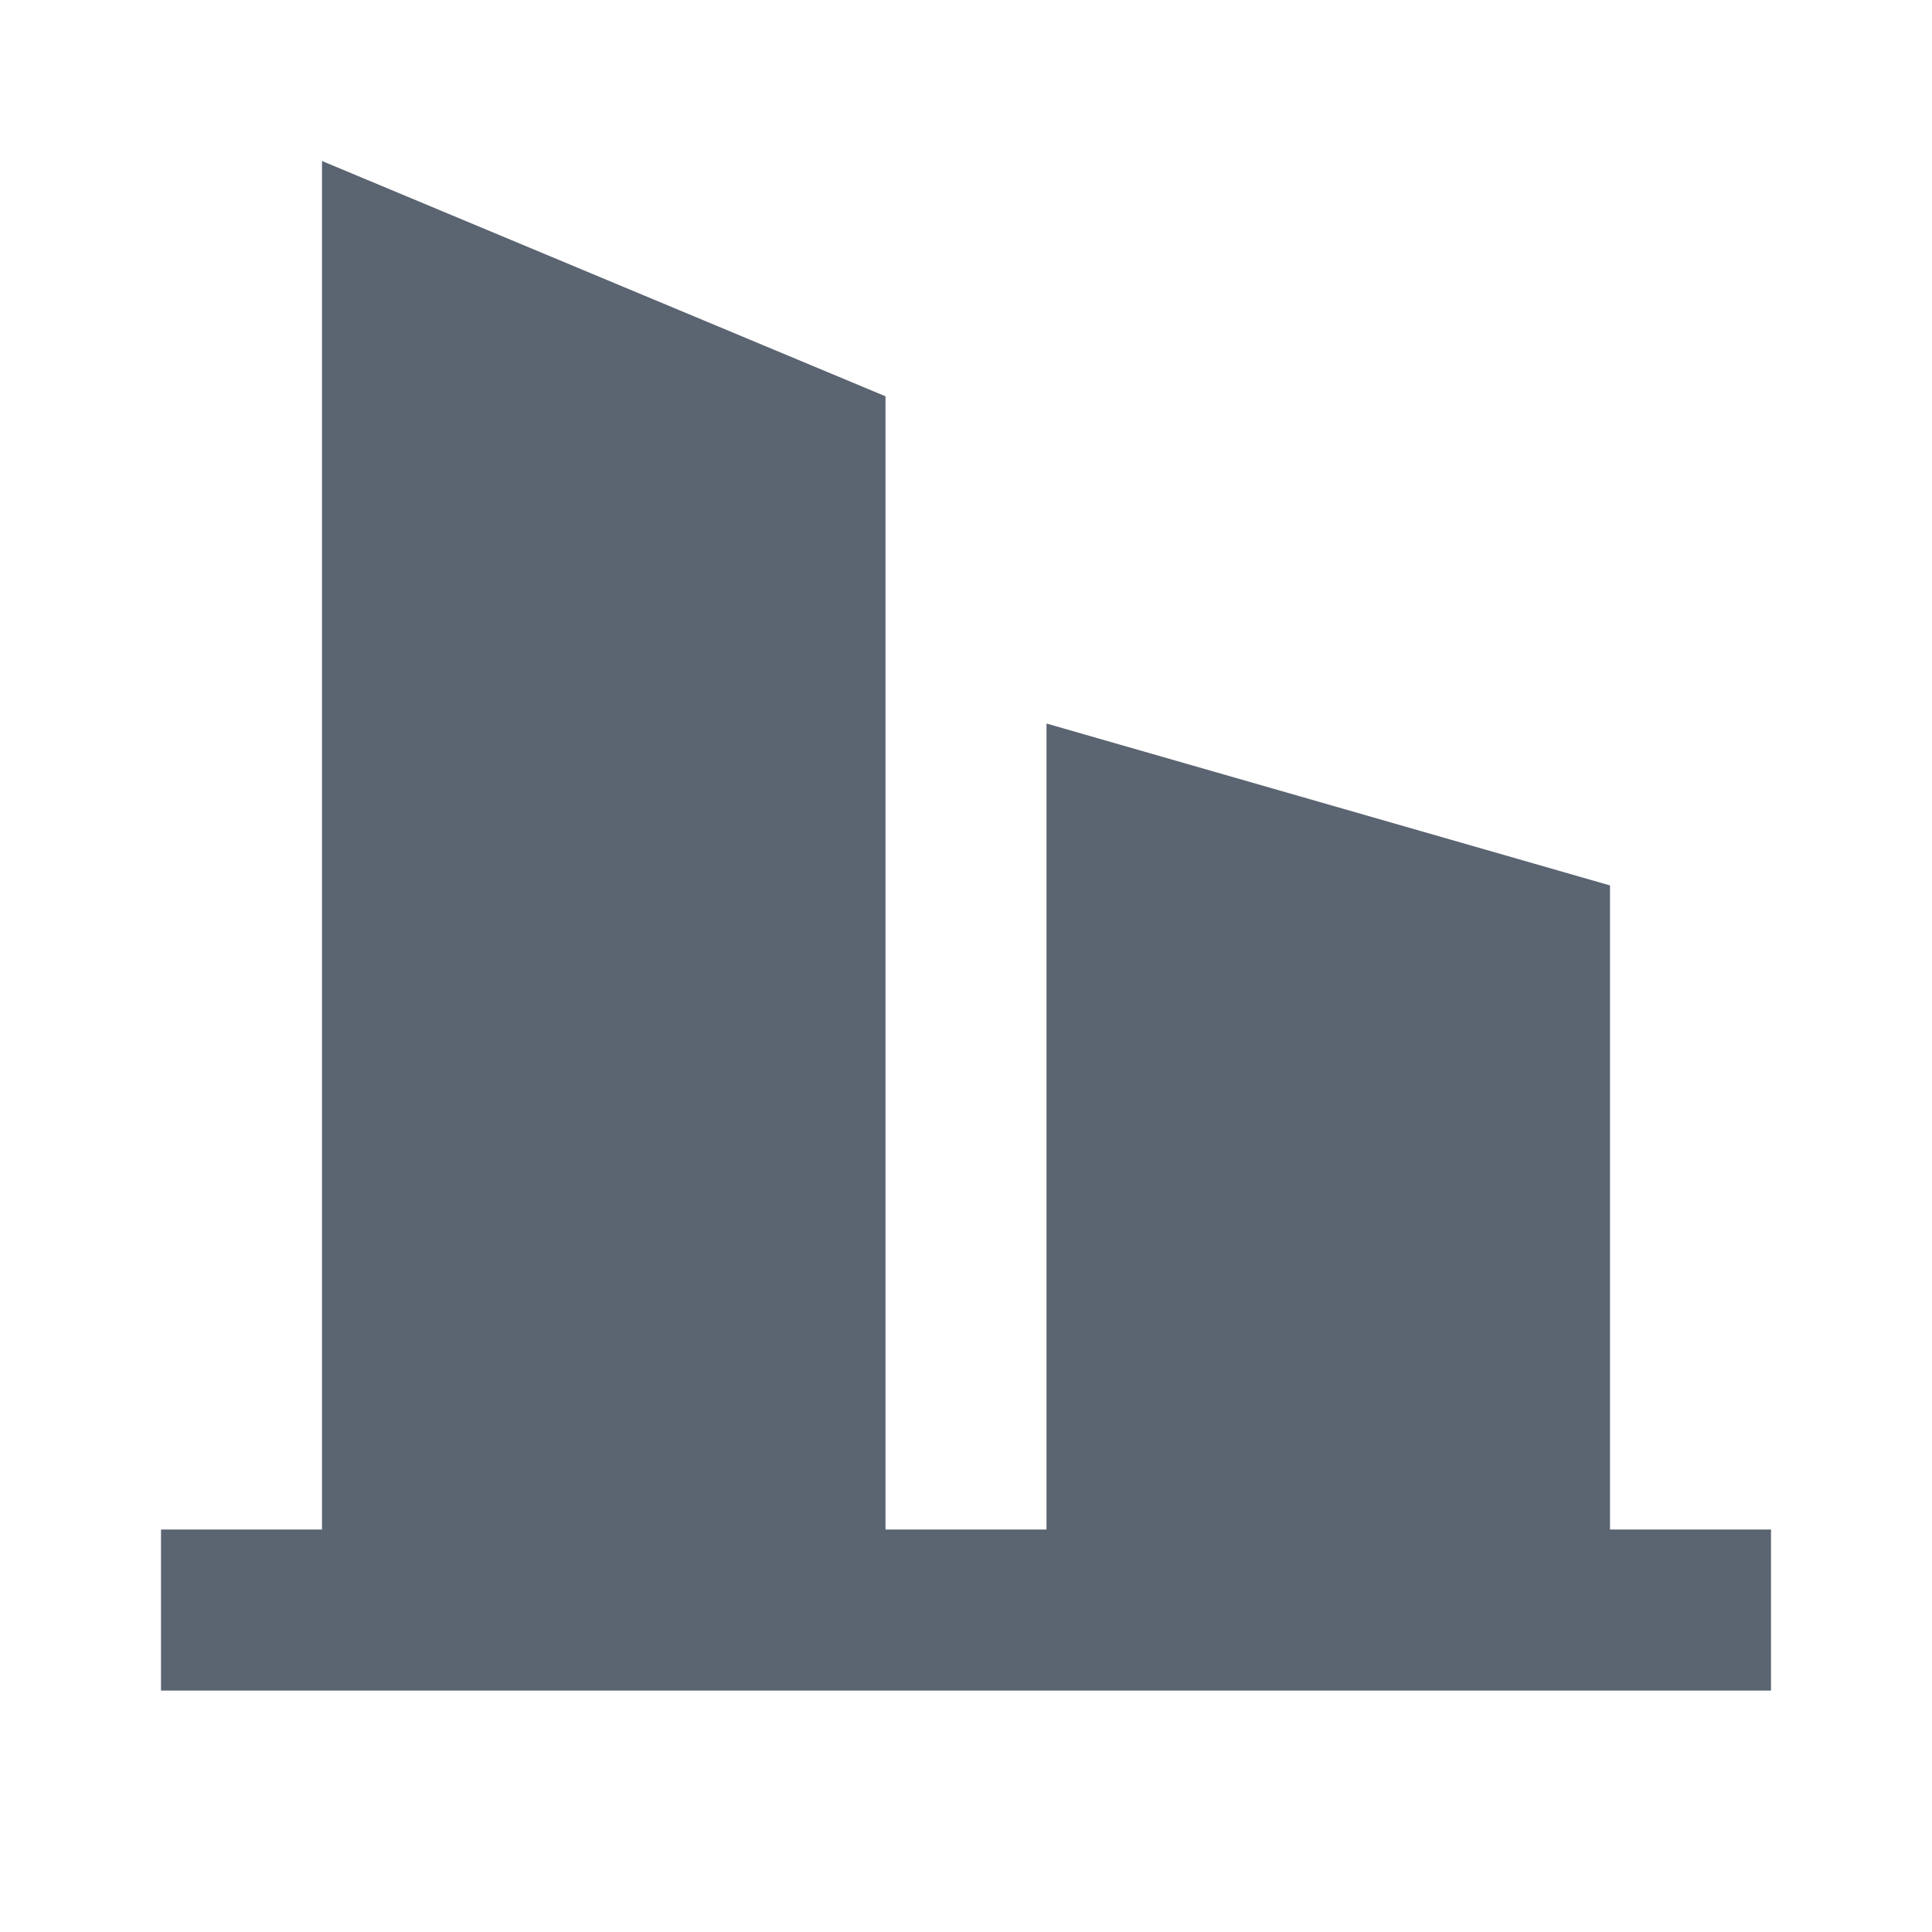
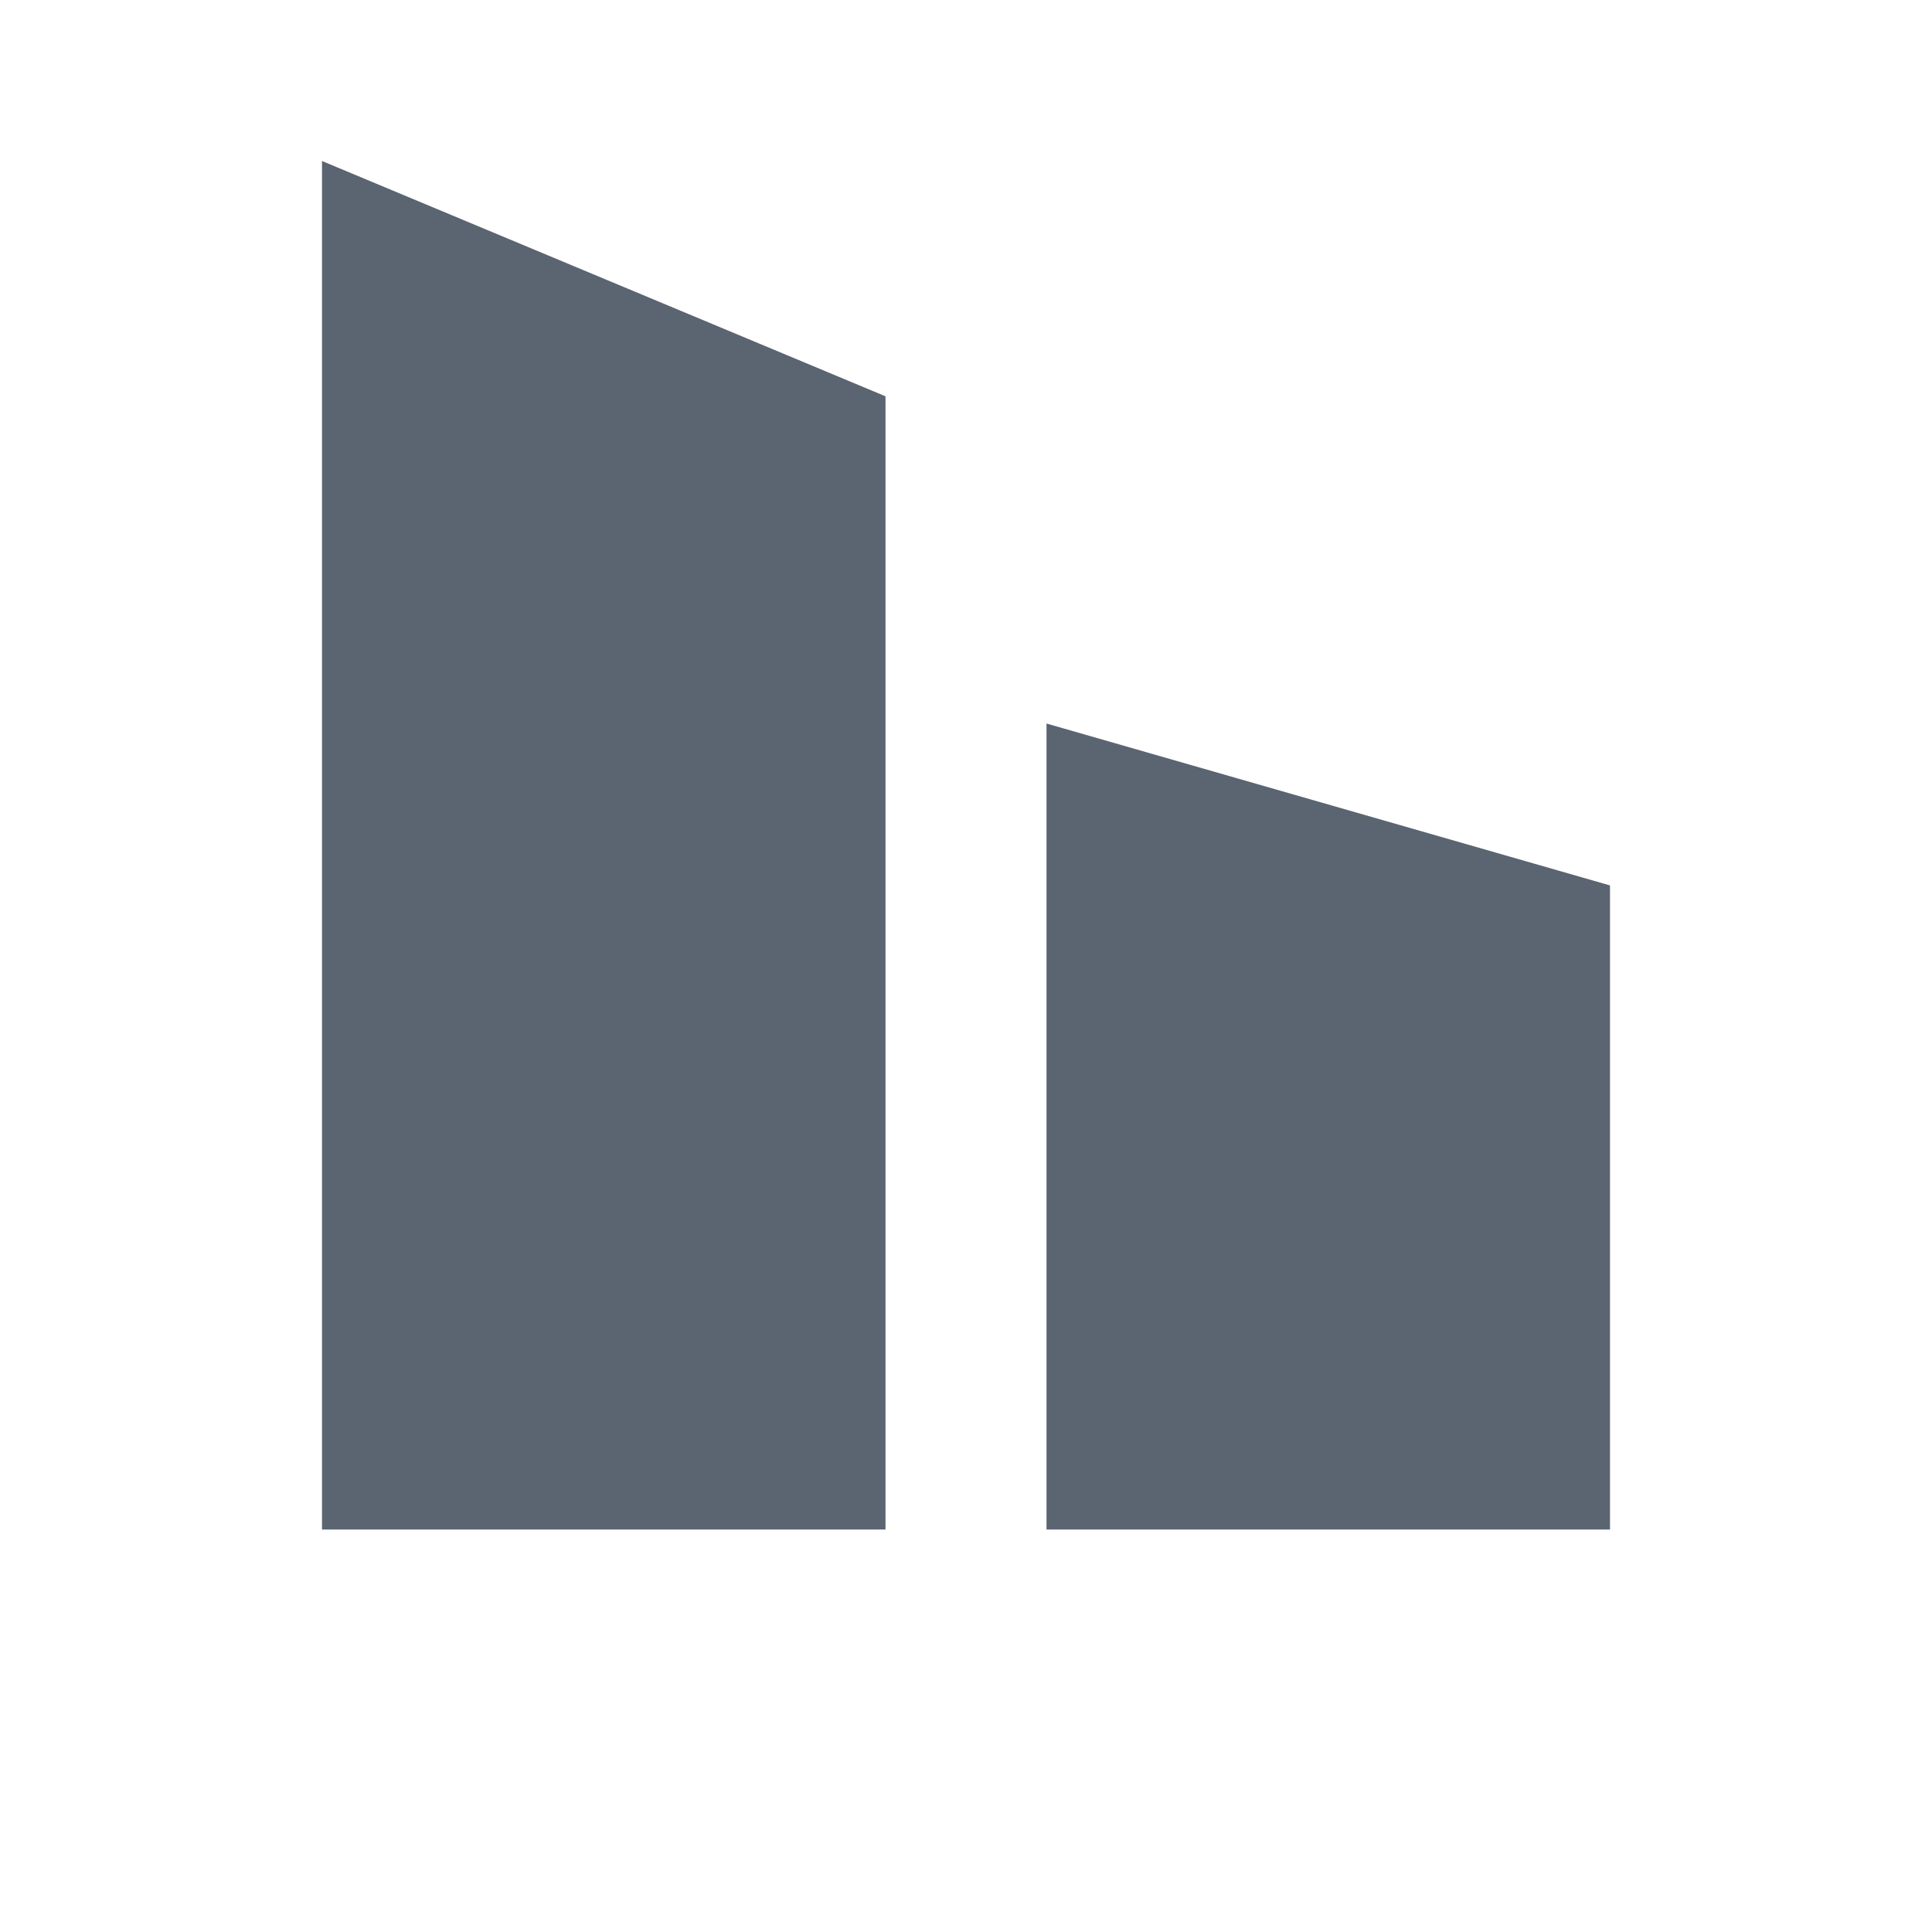
<svg xmlns="http://www.w3.org/2000/svg" width="24" height="24" viewBox="0 0 24 24" fill="none">
-   <path fill-rule="evenodd" clip-rule="evenodd" d="M4 2L11 4.923V19H12H13V8.988L20 10.999V19H22V21.001H2V19H4V2Z" fill="#5B6471" />
+   <path fill-rule="evenodd" clip-rule="evenodd" d="M4 2L11 4.923V19H12H13V8.988L20 10.999V19H22H2V19H4V2Z" fill="#5B6471" />
</svg>